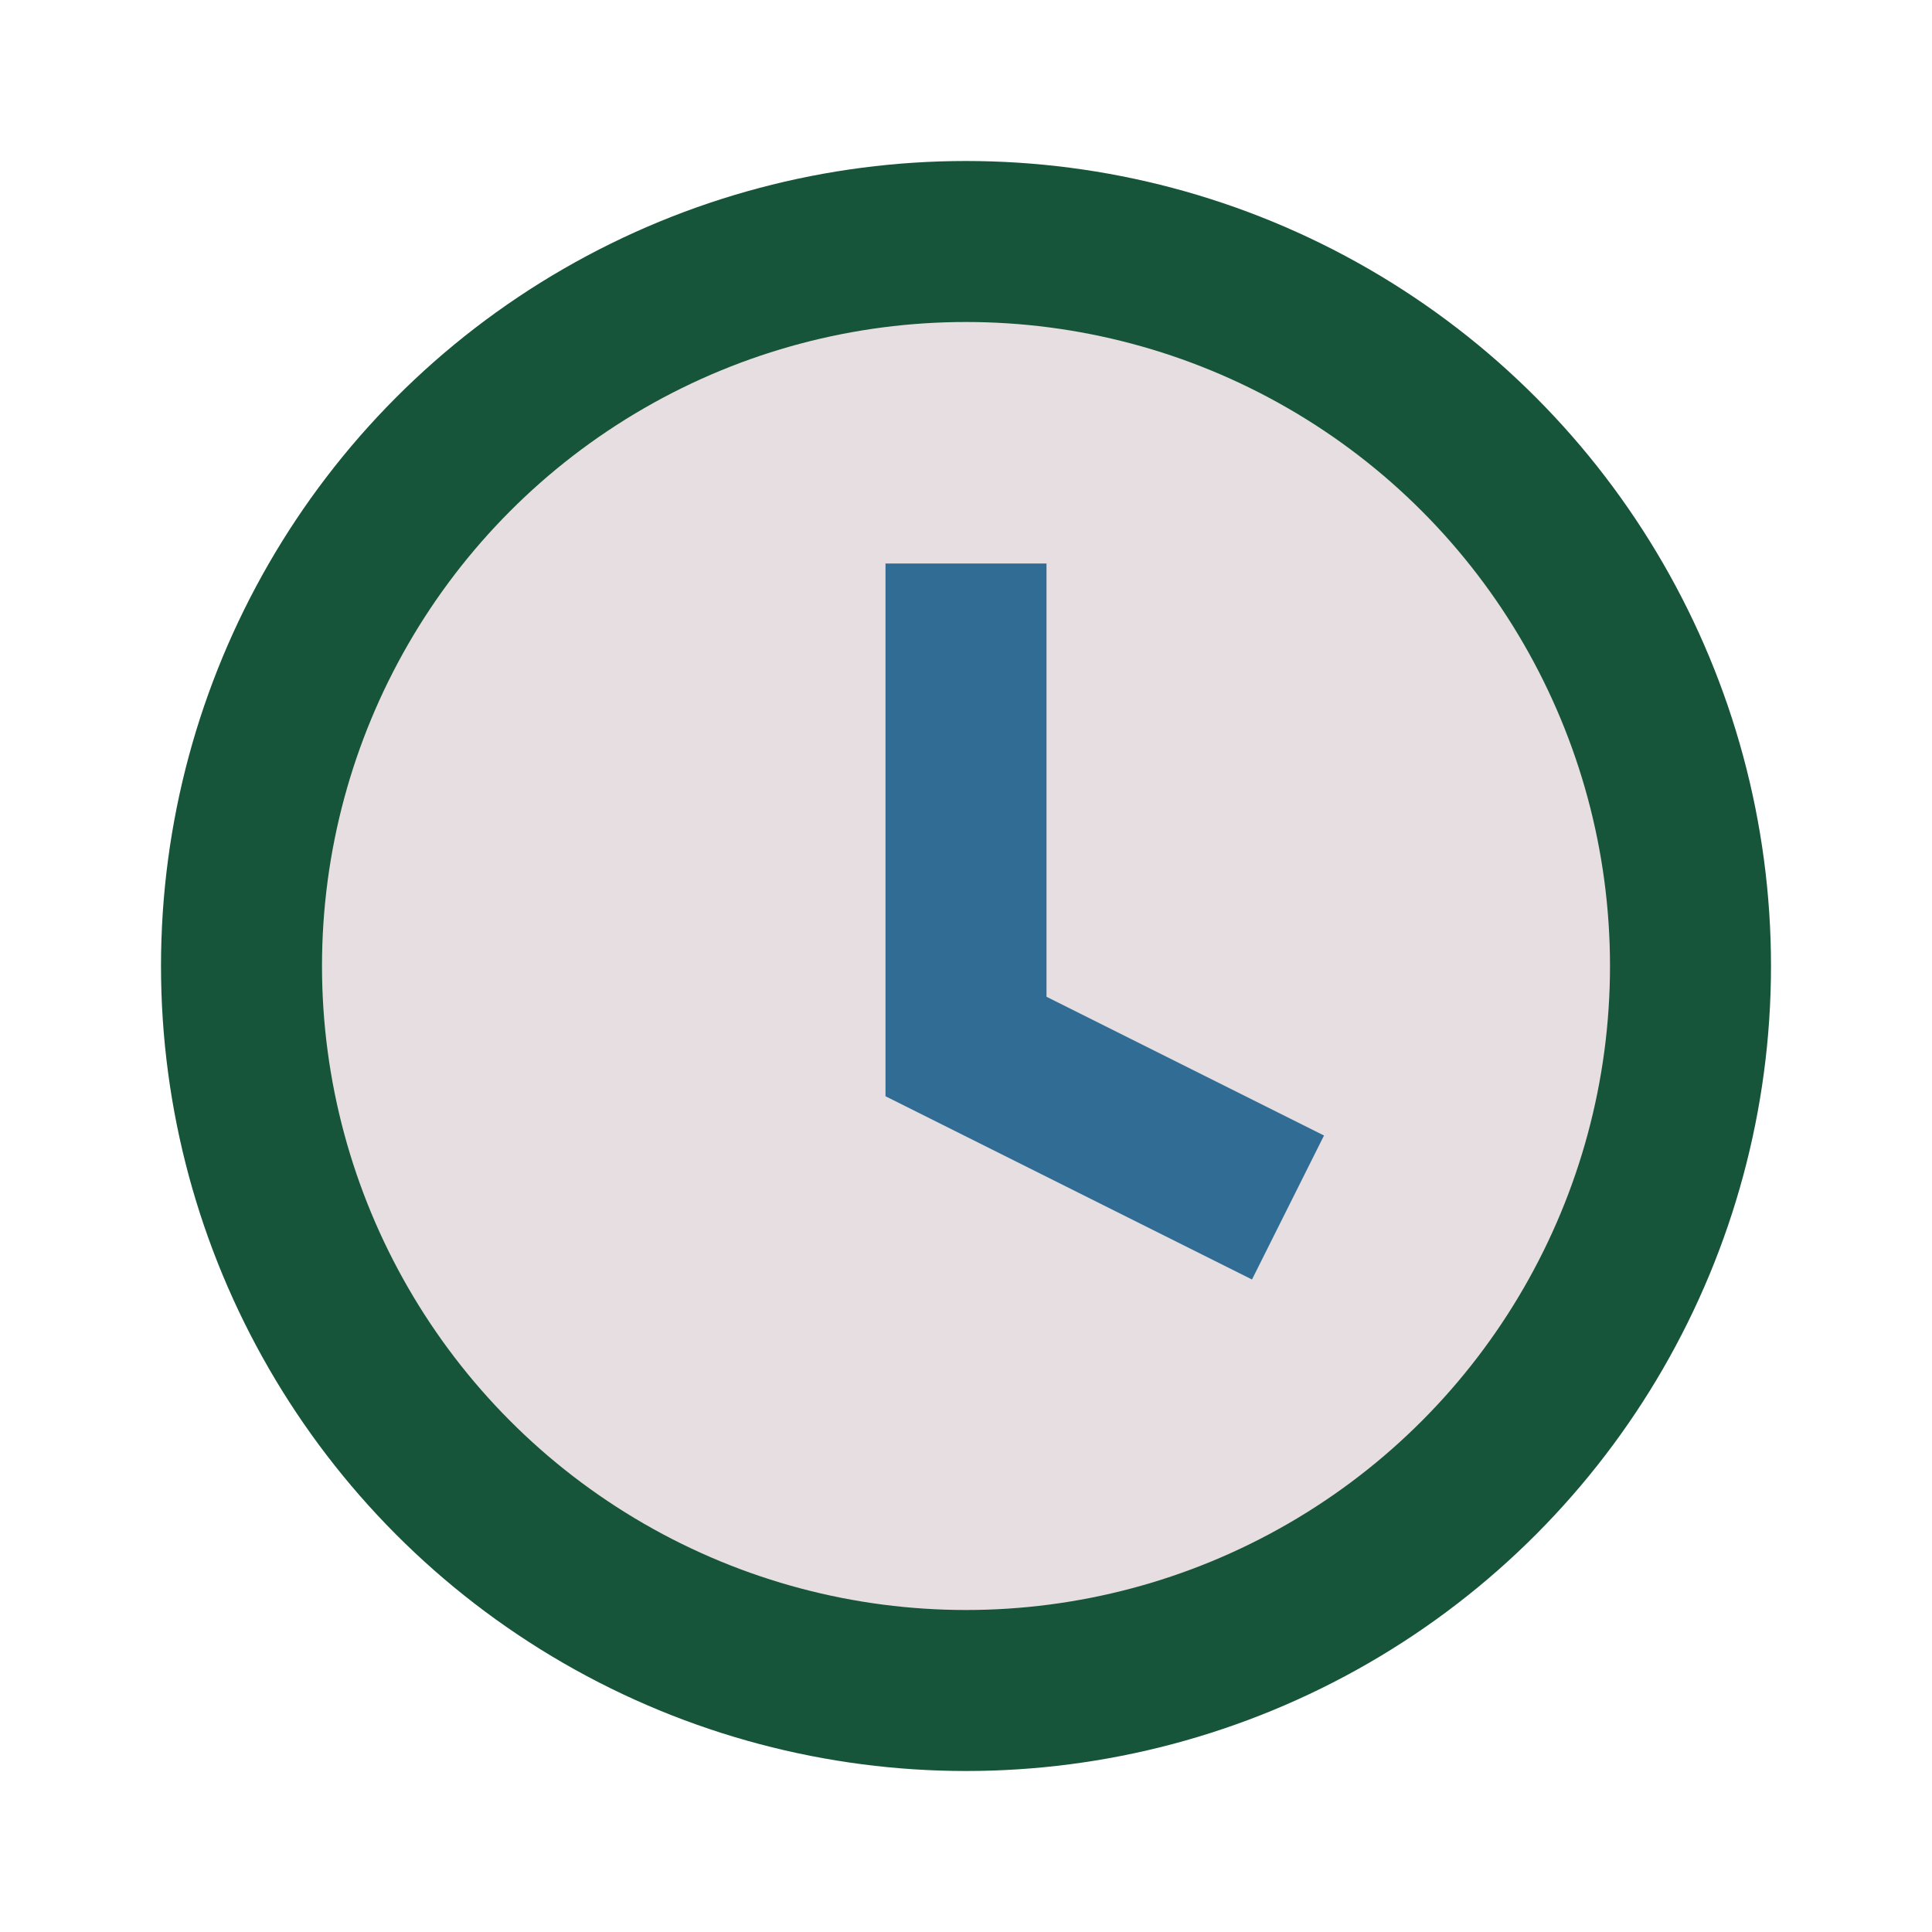
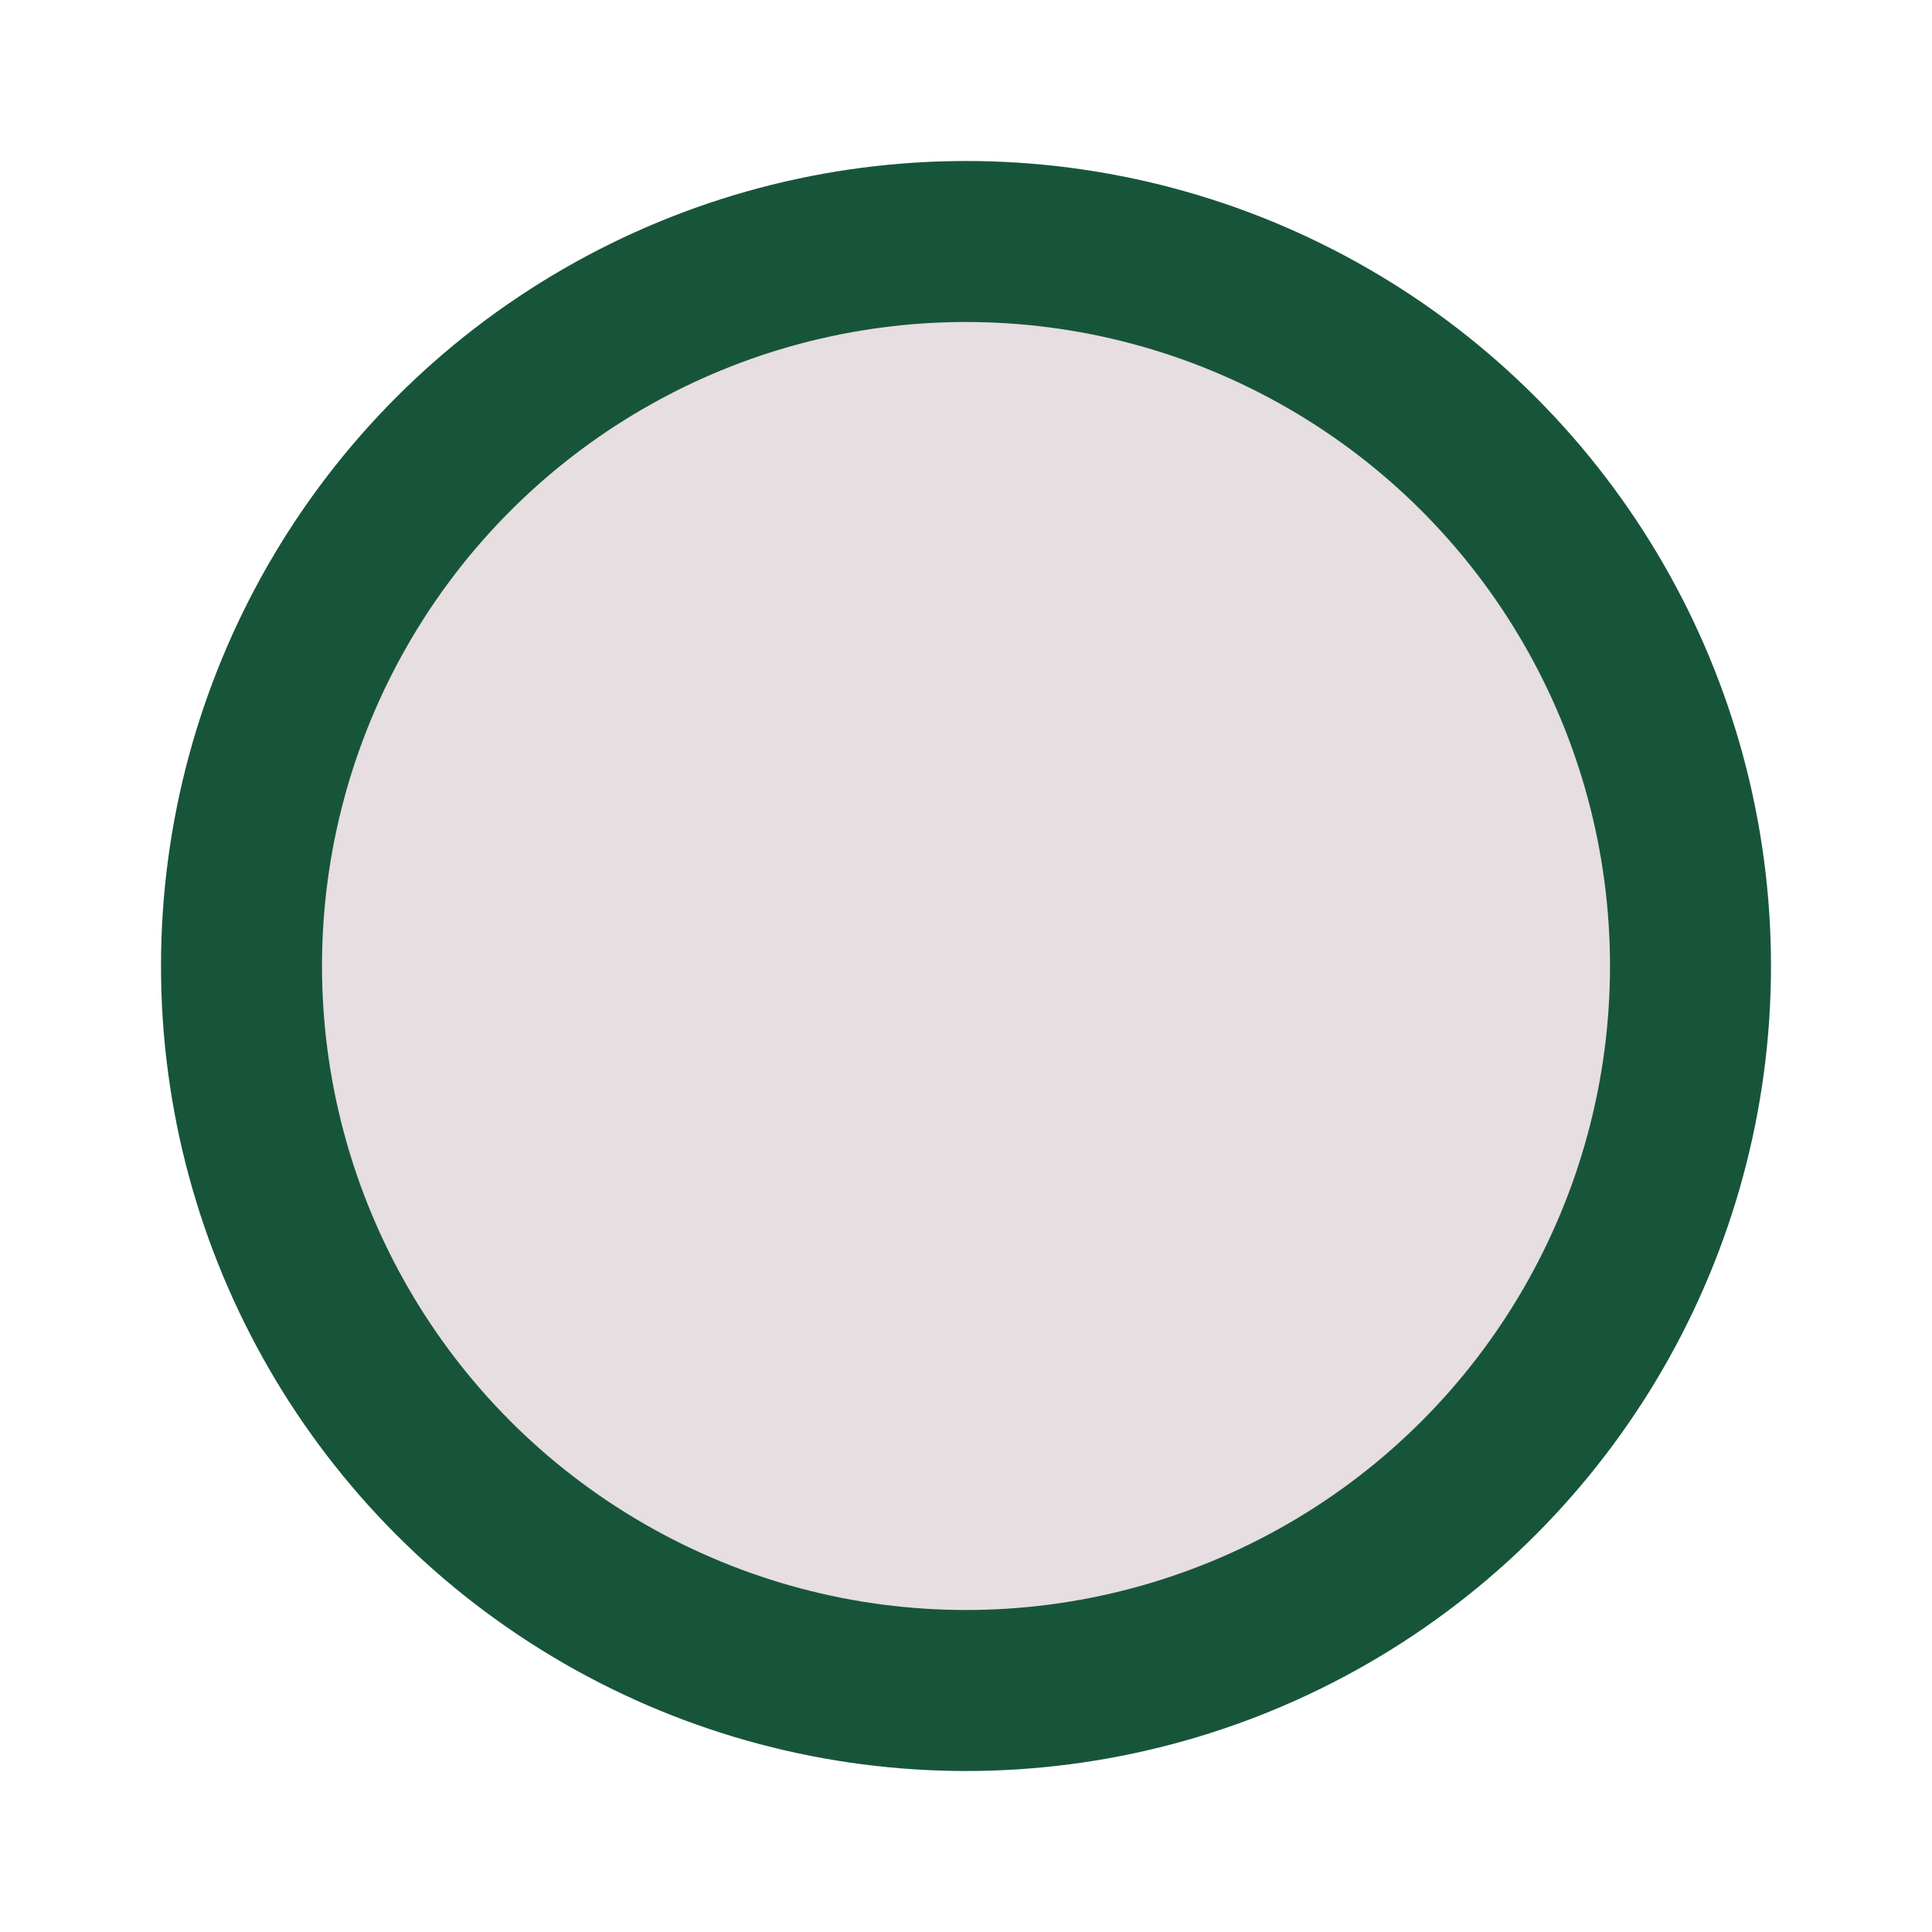
<svg xmlns="http://www.w3.org/2000/svg" width="24" height="24" viewBox="0 0 24 24">
  <circle cx="12" cy="12" r="9" fill="#E6DEE0" stroke="#17553A" stroke-width="2" />
-   <path d="M12 7v6l4 2" stroke="#316C94" stroke-width="2" fill="none" />
</svg>